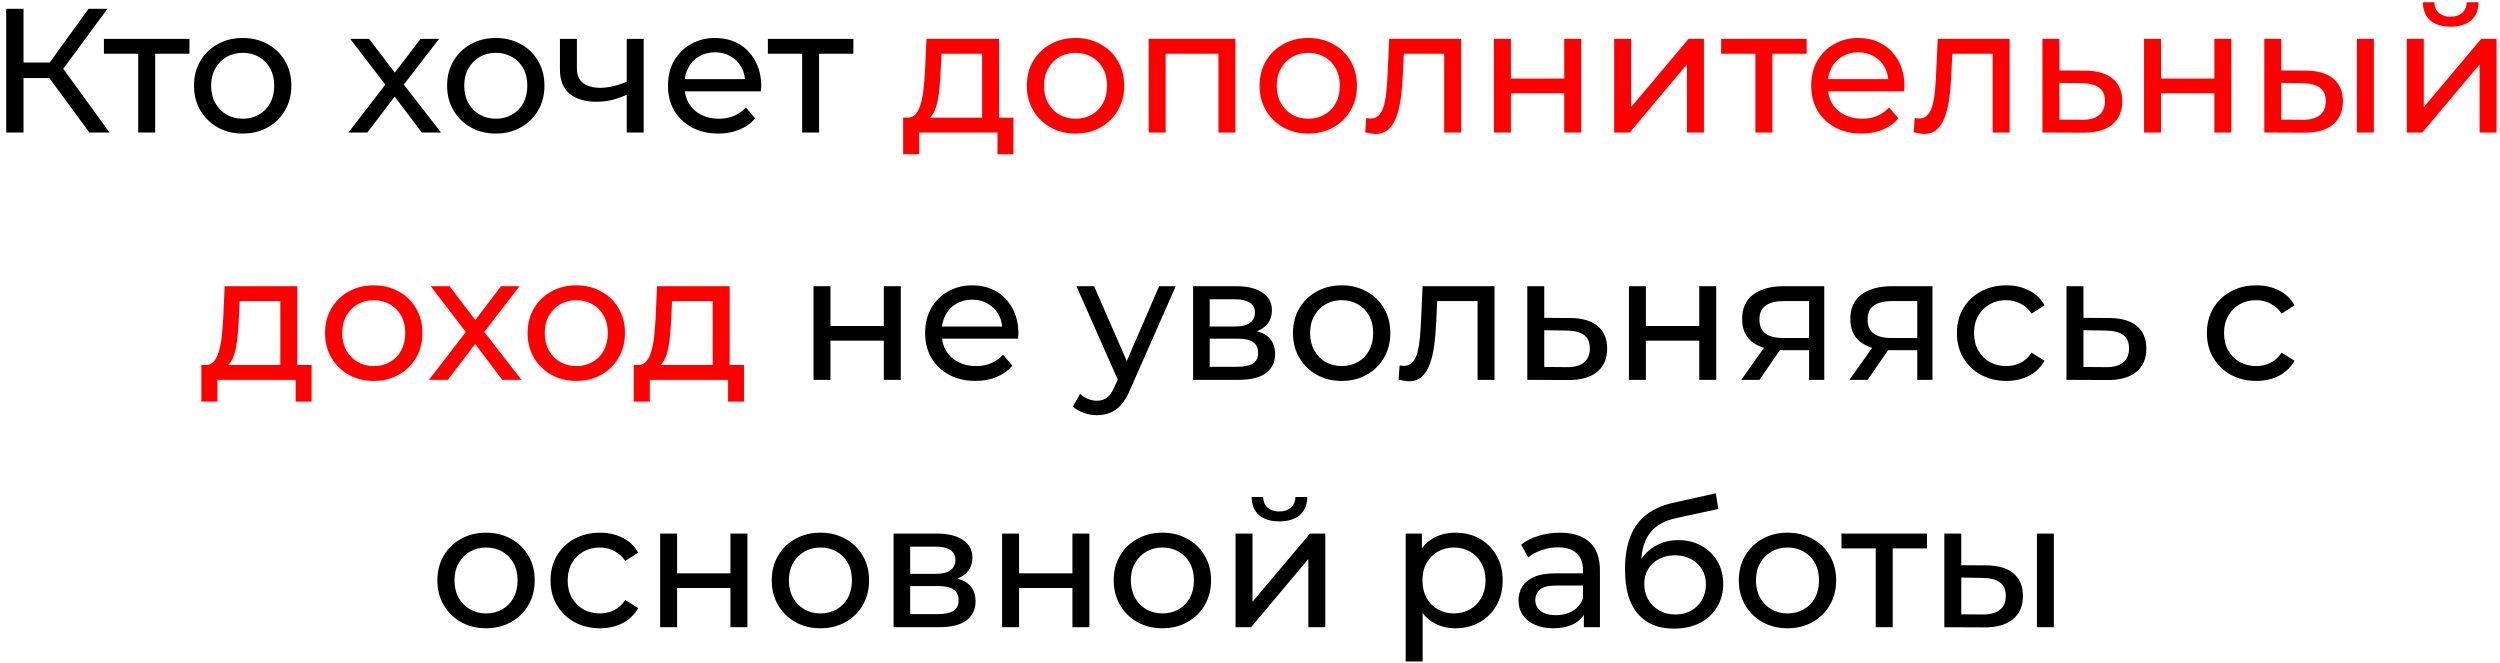
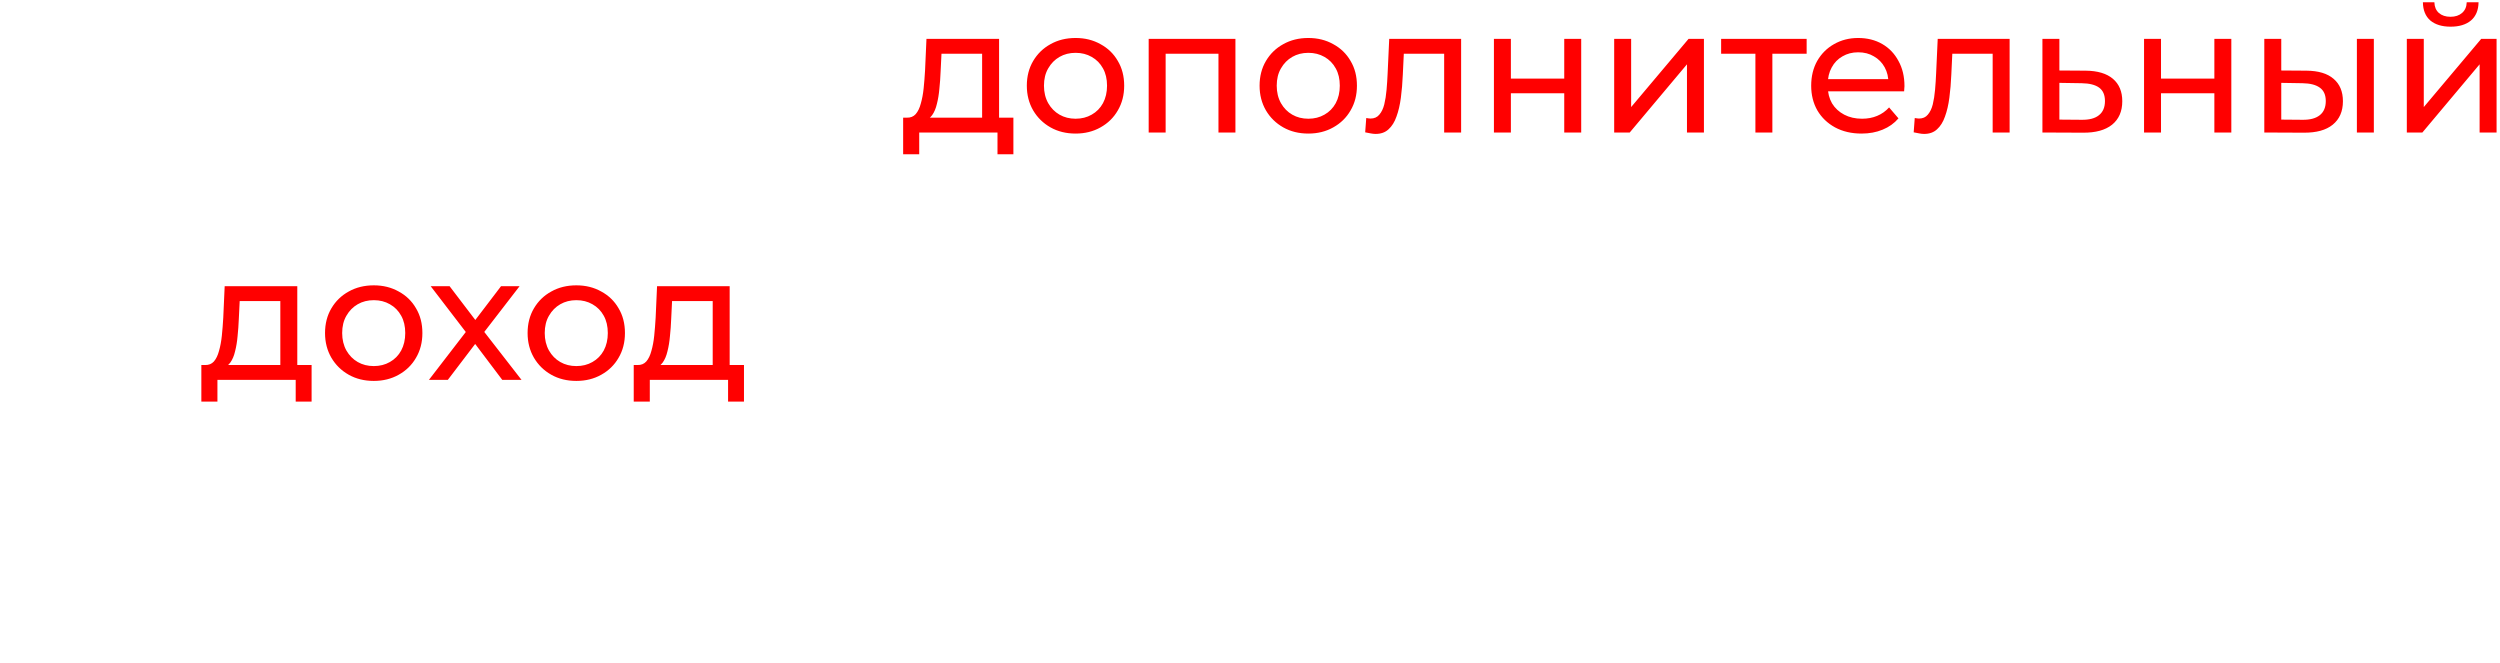
<svg xmlns="http://www.w3.org/2000/svg" width="283" height="75" viewBox="0 0 283 75" fill="none">
-   <path d="M10.121 15L5.041 8.1L6.661 7.1L12.402 15H10.121ZM0.701 15V1H2.661V15H0.701ZM2.061 8.84V7.08H6.601V8.84H2.061ZM6.841 8.22L5.001 7.94L10.021 1H12.162L6.841 8.22ZM15.646 15V5.58L16.125 6.08H11.765V4.4H21.445V6.08H17.105L17.566 5.58V15H15.646ZM27.48 15.12C26.413 15.12 25.467 14.887 24.64 14.42C23.813 13.953 23.16 13.313 22.68 12.5C22.2 11.673 21.96 10.74 21.96 9.7C21.96 8.647 22.2 7.713 22.68 6.9C23.16 6.087 23.813 5.453 24.64 5C25.467 4.533 26.413 4.3 27.48 4.3C28.533 4.3 29.473 4.533 30.3 5C31.14 5.453 31.793 6.087 32.26 6.9C32.74 7.7 32.98 8.633 32.98 9.7C32.98 10.753 32.74 11.687 32.26 12.5C31.793 13.313 31.14 13.953 30.3 14.42C29.473 14.887 28.533 15.12 27.48 15.12ZM27.48 13.44C28.16 13.44 28.767 13.287 29.3 12.98C29.847 12.673 30.273 12.24 30.58 11.68C30.887 11.107 31.04 10.447 31.04 9.7C31.04 8.94 30.887 8.287 30.58 7.74C30.273 7.18 29.847 6.747 29.3 6.44C28.767 6.133 28.16 5.98 27.48 5.98C26.8 5.98 26.193 6.133 25.66 6.44C25.127 6.747 24.7 7.18 24.38 7.74C24.06 8.287 23.9 8.94 23.9 9.7C23.9 10.447 24.06 11.107 24.38 11.68C24.7 12.24 25.127 12.673 25.66 12.98C26.193 13.287 26.8 13.44 27.48 13.44ZM39.444 15L44.004 9.08L43.984 10.06L39.644 4.4H41.784L45.104 8.76H44.284L47.604 4.4H49.704L45.304 10.1L45.324 9.08L49.924 15H47.744L44.244 10.36L45.024 10.48L41.584 15H39.444ZM56.132 15.12C55.066 15.12 54.119 14.887 53.292 14.42C52.466 13.953 51.812 13.313 51.332 12.5C50.852 11.673 50.612 10.74 50.612 9.7C50.612 8.647 50.852 7.713 51.332 6.9C51.812 6.087 52.466 5.453 53.292 5C54.119 4.533 55.066 4.3 56.132 4.3C57.186 4.3 58.126 4.533 58.952 5C59.792 5.453 60.446 6.087 60.912 6.9C61.392 7.7 61.632 8.633 61.632 9.7C61.632 10.753 61.392 11.687 60.912 12.5C60.446 13.313 59.792 13.953 58.952 14.42C58.126 14.887 57.186 15.12 56.132 15.12ZM56.132 13.44C56.812 13.44 57.419 13.287 57.952 12.98C58.499 12.673 58.926 12.24 59.232 11.68C59.539 11.107 59.692 10.447 59.692 9.7C59.692 8.94 59.539 8.287 59.232 7.74C58.926 7.18 58.499 6.747 57.952 6.44C57.419 6.133 56.812 5.98 56.132 5.98C55.452 5.98 54.846 6.133 54.312 6.44C53.779 6.747 53.352 7.18 53.032 7.74C52.712 8.287 52.552 8.94 52.552 9.7C52.552 10.447 52.712 11.107 53.032 11.68C53.352 12.24 53.779 12.673 54.312 12.98C54.846 13.287 55.452 13.44 56.132 13.44ZM71.085 10.66C70.525 10.927 69.945 11.14 69.345 11.3C68.758 11.447 68.152 11.52 67.525 11.52C66.245 11.52 65.232 11.22 64.485 10.62C63.752 10.02 63.385 9.093 63.385 7.84V4.4H65.305V7.72C65.305 8.48 65.538 9.04 66.005 9.4C66.485 9.76 67.125 9.94 67.925 9.94C68.432 9.94 68.952 9.873 69.485 9.74C70.032 9.607 70.565 9.42 71.085 9.18V10.66ZM70.945 15V4.4H72.865V15H70.945ZM81.312 15.12C80.179 15.12 79.179 14.887 78.312 14.42C77.459 13.953 76.792 13.313 76.312 12.5C75.846 11.687 75.612 10.753 75.612 9.7C75.612 8.647 75.839 7.713 76.292 6.9C76.759 6.087 77.392 5.453 78.192 5C79.006 4.533 79.919 4.3 80.932 4.3C81.959 4.3 82.866 4.527 83.652 4.98C84.439 5.433 85.052 6.073 85.492 6.9C85.946 7.713 86.172 8.667 86.172 9.76C86.172 9.84 86.166 9.933 86.152 10.04C86.152 10.147 86.146 10.247 86.132 10.34H77.112V8.96H85.132L84.352 9.44C84.366 8.76 84.226 8.153 83.932 7.62C83.639 7.087 83.232 6.673 82.712 6.38C82.206 6.073 81.612 5.92 80.932 5.92C80.266 5.92 79.672 6.073 79.152 6.38C78.632 6.673 78.226 7.093 77.932 7.64C77.639 8.173 77.492 8.787 77.492 9.48V9.8C77.492 10.507 77.652 11.14 77.972 11.7C78.306 12.247 78.766 12.673 79.352 12.98C79.939 13.287 80.612 13.44 81.372 13.44C81.999 13.44 82.566 13.333 83.072 13.12C83.592 12.907 84.046 12.587 84.432 12.16L85.492 13.4C85.012 13.96 84.412 14.387 83.692 14.68C82.986 14.973 82.192 15.12 81.312 15.12ZM90.802 15V5.58L91.282 6.08H86.922V4.4H96.602V6.08H92.262L92.722 5.58V15H90.802ZM92.091 43V32.4H94.01V36.9H100.05V32.4H101.97V43H100.05V38.56H94.01V43H92.091ZM110.424 43.12C109.29 43.12 108.29 42.887 107.424 42.42C106.57 41.953 105.904 41.313 105.424 40.5C104.957 39.687 104.724 38.753 104.724 37.7C104.724 36.647 104.95 35.713 105.404 34.9C105.87 34.087 106.504 33.453 107.304 33C108.117 32.533 109.03 32.3 110.044 32.3C111.07 32.3 111.977 32.527 112.764 32.98C113.55 33.433 114.164 34.073 114.604 34.9C115.057 35.713 115.284 36.667 115.284 37.76C115.284 37.84 115.277 37.933 115.264 38.04C115.264 38.147 115.257 38.247 115.244 38.34H106.224V36.96H114.244L113.464 37.44C113.477 36.76 113.337 36.153 113.044 35.62C112.75 35.087 112.344 34.673 111.824 34.38C111.317 34.073 110.724 33.92 110.044 33.92C109.377 33.92 108.784 34.073 108.264 34.38C107.744 34.673 107.337 35.093 107.044 35.64C106.75 36.173 106.604 36.787 106.604 37.48V37.8C106.604 38.507 106.764 39.14 107.084 39.7C107.417 40.247 107.877 40.673 108.464 40.98C109.05 41.287 109.724 41.44 110.484 41.44C111.11 41.44 111.677 41.333 112.184 41.12C112.704 40.907 113.157 40.587 113.544 40.16L114.604 41.4C114.124 41.96 113.524 42.387 112.804 42.68C112.097 42.973 111.304 43.12 110.424 43.12ZM124.173 47C123.667 47 123.173 46.913 122.693 46.74C122.213 46.58 121.8 46.34 121.453 46.02L122.273 44.58C122.54 44.833 122.833 45.027 123.153 45.16C123.473 45.293 123.813 45.36 124.173 45.36C124.64 45.36 125.027 45.24 125.333 45C125.64 44.76 125.927 44.333 126.193 43.72L126.853 42.26L127.053 42.02L131.213 32.4H133.093L127.953 44.06C127.647 44.807 127.3 45.393 126.913 45.82C126.54 46.247 126.127 46.547 125.673 46.72C125.22 46.907 124.72 47 124.173 47ZM126.693 43.34L121.853 32.4H123.853L127.973 41.84L126.693 43.34ZM135.059 43V32.4H139.979C141.219 32.4 142.193 32.64 142.899 33.12C143.619 33.587 143.979 34.253 143.979 35.12C143.979 35.987 143.639 36.66 142.959 37.14C142.293 37.607 141.406 37.84 140.299 37.84L140.599 37.32C141.866 37.32 142.806 37.553 143.419 38.02C144.033 38.487 144.339 39.173 144.339 40.08C144.339 41 143.993 41.72 143.299 42.24C142.619 42.747 141.573 43 140.159 43H135.059ZM136.939 41.52H140.019C140.819 41.52 141.419 41.4 141.819 41.16C142.219 40.907 142.419 40.507 142.419 39.96C142.419 39.4 142.233 38.993 141.859 38.74C141.499 38.473 140.926 38.34 140.139 38.34H136.939V41.52ZM136.939 36.96H139.819C140.553 36.96 141.106 36.827 141.479 36.56C141.866 36.28 142.059 35.893 142.059 35.4C142.059 34.893 141.866 34.513 141.479 34.26C141.106 34.007 140.553 33.88 139.819 33.88H136.939V36.96ZM151.884 43.12C150.818 43.12 149.871 42.887 149.044 42.42C148.218 41.953 147.564 41.313 147.084 40.5C146.604 39.673 146.364 38.74 146.364 37.7C146.364 36.647 146.604 35.713 147.084 34.9C147.564 34.087 148.218 33.453 149.044 33C149.871 32.533 150.818 32.3 151.884 32.3C152.938 32.3 153.878 32.533 154.704 33C155.544 33.453 156.198 34.087 156.664 34.9C157.144 35.7 157.384 36.633 157.384 37.7C157.384 38.753 157.144 39.687 156.664 40.5C156.198 41.313 155.544 41.953 154.704 42.42C153.878 42.887 152.938 43.12 151.884 43.12ZM151.884 41.44C152.564 41.44 153.171 41.287 153.704 40.98C154.251 40.673 154.678 40.24 154.984 39.68C155.291 39.107 155.444 38.447 155.444 37.7C155.444 36.94 155.291 36.287 154.984 35.74C154.678 35.18 154.251 34.747 153.704 34.44C153.171 34.133 152.564 33.98 151.884 33.98C151.204 33.98 150.598 34.133 150.064 34.44C149.531 34.747 149.104 35.18 148.784 35.74C148.464 36.287 148.304 36.94 148.304 37.7C148.304 38.447 148.464 39.107 148.784 39.68C149.104 40.24 149.531 40.673 150.064 40.98C150.598 41.287 151.204 41.44 151.884 41.44ZM158.319 42.98L158.439 41.36C158.532 41.373 158.619 41.387 158.699 41.4C158.779 41.413 158.852 41.42 158.919 41.42C159.345 41.42 159.679 41.273 159.919 40.98C160.172 40.687 160.359 40.3 160.479 39.82C160.599 39.327 160.685 38.773 160.739 38.16C160.792 37.547 160.832 36.933 160.859 36.32L161.039 32.4H169.179V43H167.259V33.52L167.719 34.08H162.279L162.719 33.5L162.579 36.44C162.539 37.373 162.465 38.247 162.359 39.06C162.252 39.873 162.085 40.587 161.859 41.2C161.645 41.813 161.345 42.293 160.959 42.64C160.585 42.987 160.099 43.16 159.499 43.16C159.325 43.16 159.139 43.14 158.939 43.1C158.752 43.073 158.545 43.033 158.319 42.98ZM177.791 36C179.138 36.013 180.165 36.32 180.871 36.92C181.578 37.52 181.931 38.367 181.931 39.46C181.931 40.607 181.545 41.493 180.771 42.12C179.998 42.733 178.905 43.033 177.491 43.02L172.891 43V32.4H174.811V35.98L177.791 36ZM177.331 41.56C178.198 41.573 178.851 41.4 179.291 41.04C179.745 40.68 179.971 40.147 179.971 39.44C179.971 38.747 179.751 38.24 179.311 37.92C178.871 37.6 178.211 37.433 177.331 37.42L174.811 37.38V41.54L177.331 41.56ZM184.395 43V32.4H186.315V36.9H192.355V32.4H194.275V43H192.355V38.56H186.315V43H184.395ZM204.788 43V39.28L205.088 39.64H201.708C200.295 39.64 199.188 39.34 198.388 38.74C197.602 38.14 197.208 37.267 197.208 36.12C197.208 34.893 197.628 33.967 198.468 33.34C199.322 32.713 200.455 32.4 201.868 32.4H206.508V43H204.788ZM197.108 43L199.988 38.94H201.968L199.168 43H197.108ZM204.788 38.68V33.54L205.088 34.08H201.928C201.048 34.08 200.368 34.247 199.888 34.58C199.408 34.9 199.168 35.433 199.168 36.18C199.168 37.567 200.062 38.26 201.848 38.26H205.088L204.788 38.68ZM217.035 43V39.28L217.335 39.64H213.955C212.541 39.64 211.435 39.34 210.635 38.74C209.848 38.14 209.455 37.267 209.455 36.12C209.455 34.893 209.875 33.967 210.715 33.34C211.568 32.713 212.701 32.4 214.115 32.4H218.755V43H217.035ZM209.355 43L212.235 38.94H214.215L211.415 43H209.355ZM217.035 38.68V33.54L217.335 34.08H214.175C213.295 34.08 212.615 34.247 212.135 34.58C211.655 34.9 211.415 35.433 211.415 36.18C211.415 37.567 212.308 38.26 214.095 38.26H217.335L217.035 38.68ZM227.121 43.12C226.041 43.12 225.074 42.887 224.221 42.42C223.381 41.953 222.721 41.313 222.241 40.5C221.761 39.687 221.521 38.753 221.521 37.7C221.521 36.647 221.761 35.713 222.241 34.9C222.721 34.087 223.381 33.453 224.221 33C225.074 32.533 226.041 32.3 227.121 32.3C228.081 32.3 228.934 32.493 229.681 32.88C230.441 33.253 231.027 33.813 231.441 34.56L229.981 35.5C229.634 34.98 229.207 34.6 228.701 34.36C228.207 34.107 227.674 33.98 227.101 33.98C226.407 33.98 225.787 34.133 225.241 34.44C224.694 34.747 224.261 35.18 223.941 35.74C223.621 36.287 223.461 36.94 223.461 37.7C223.461 38.46 223.621 39.12 223.941 39.68C224.261 40.24 224.694 40.673 225.241 40.98C225.787 41.287 226.407 41.44 227.101 41.44C227.674 41.44 228.207 41.32 228.701 41.08C229.207 40.827 229.634 40.44 229.981 39.92L231.441 40.84C231.027 41.573 230.441 42.14 229.681 42.54C228.934 42.927 228.081 43.12 227.121 43.12ZM238.826 36C240.173 36.013 241.2 36.32 241.906 36.92C242.613 37.52 242.966 38.367 242.966 39.46C242.966 40.607 242.58 41.493 241.806 42.12C241.033 42.733 239.94 43.033 238.526 43.02L233.926 43V32.4H235.846V35.98L238.826 36ZM238.366 41.56C239.233 41.573 239.886 41.4 240.326 41.04C240.78 40.68 241.006 40.147 241.006 39.44C241.006 38.747 240.786 38.24 240.346 37.92C239.906 37.6 239.246 37.433 238.366 37.42L235.846 37.38V41.54L238.366 41.56ZM255.421 43.12C254.341 43.12 253.375 42.887 252.521 42.42C251.681 41.953 251.021 41.313 250.541 40.5C250.061 39.687 249.821 38.753 249.821 37.7C249.821 36.647 250.061 35.713 250.541 34.9C251.021 34.087 251.681 33.453 252.521 33C253.375 32.533 254.341 32.3 255.421 32.3C256.381 32.3 257.235 32.493 257.981 32.88C258.741 33.253 259.328 33.813 259.741 34.56L258.281 35.5C257.935 34.98 257.508 34.6 257.001 34.36C256.508 34.107 255.975 33.98 255.401 33.98C254.708 33.98 254.088 34.133 253.541 34.44C252.995 34.747 252.561 35.18 252.241 35.74C251.921 36.287 251.761 36.94 251.761 37.7C251.761 38.46 251.921 39.12 252.241 39.68C252.561 40.24 252.995 40.673 253.541 40.98C254.088 41.287 254.708 41.44 255.401 41.44C255.975 41.44 256.508 41.32 257.001 41.08C257.508 40.827 257.935 40.44 258.281 39.92L259.741 40.84C259.328 41.573 258.741 42.14 257.981 42.54C257.235 42.927 256.381 43.12 255.421 43.12ZM55.029 71.12C53.962 71.12 53.016 70.887 52.189 70.42C51.362 69.953 50.709 69.313 50.229 68.5C49.749 67.673 49.509 66.74 49.509 65.7C49.509 64.647 49.749 63.713 50.229 62.9C50.709 62.087 51.362 61.453 52.189 61C53.016 60.533 53.962 60.3 55.029 60.3C56.082 60.3 57.022 60.533 57.849 61C58.689 61.453 59.342 62.087 59.809 62.9C60.289 63.7 60.529 64.633 60.529 65.7C60.529 66.753 60.289 67.687 59.809 68.5C59.342 69.313 58.689 69.953 57.849 70.42C57.022 70.887 56.082 71.12 55.029 71.12ZM55.029 69.44C55.709 69.44 56.316 69.287 56.849 68.98C57.396 68.673 57.822 68.24 58.129 67.68C58.436 67.107 58.589 66.447 58.589 65.7C58.589 64.94 58.436 64.287 58.129 63.74C57.822 63.18 57.396 62.747 56.849 62.44C56.316 62.133 55.709 61.98 55.029 61.98C54.349 61.98 53.742 62.133 53.209 62.44C52.676 62.747 52.249 63.18 51.929 63.74C51.609 64.287 51.449 64.94 51.449 65.7C51.449 66.447 51.609 67.107 51.929 67.68C52.249 68.24 52.676 68.673 53.209 68.98C53.742 69.287 54.349 69.44 55.029 69.44ZM67.921 71.12C66.841 71.12 65.875 70.887 65.021 70.42C64.181 69.953 63.521 69.313 63.041 68.5C62.561 67.687 62.321 66.753 62.321 65.7C62.321 64.647 62.561 63.713 63.041 62.9C63.521 62.087 64.181 61.453 65.021 61C65.875 60.533 66.841 60.3 67.921 60.3C68.881 60.3 69.735 60.493 70.481 60.88C71.241 61.253 71.828 61.813 72.241 62.56L70.781 63.5C70.435 62.98 70.008 62.6 69.501 62.36C69.008 62.107 68.475 61.98 67.901 61.98C67.208 61.98 66.588 62.133 66.041 62.44C65.495 62.747 65.061 63.18 64.741 63.74C64.421 64.287 64.261 64.94 64.261 65.7C64.261 66.46 64.421 67.12 64.741 67.68C65.061 68.24 65.495 68.673 66.041 68.98C66.588 69.287 67.208 69.44 67.901 69.44C68.475 69.44 69.008 69.32 69.501 69.08C70.008 68.827 70.435 68.44 70.781 67.92L72.241 68.84C71.828 69.573 71.241 70.14 70.481 70.54C69.735 70.927 68.881 71.12 67.921 71.12ZM74.727 71V60.4H76.647V64.9H82.687V60.4H84.607V71H82.687V66.56H76.647V71H74.727ZM92.88 71.12C91.814 71.12 90.867 70.887 90.04 70.42C89.214 69.953 88.561 69.313 88.081 68.5C87.6 67.673 87.361 66.74 87.361 65.7C87.361 64.647 87.6 63.713 88.081 62.9C88.561 62.087 89.214 61.453 90.04 61C90.867 60.533 91.814 60.3 92.88 60.3C93.934 60.3 94.874 60.533 95.701 61C96.54 61.453 97.194 62.087 97.66 62.9C98.141 63.7 98.38 64.633 98.38 65.7C98.38 66.753 98.141 67.687 97.66 68.5C97.194 69.313 96.54 69.953 95.701 70.42C94.874 70.887 93.934 71.12 92.88 71.12ZM92.88 69.44C93.561 69.44 94.167 69.287 94.701 68.98C95.247 68.673 95.674 68.24 95.981 67.68C96.287 67.107 96.441 66.447 96.441 65.7C96.441 64.94 96.287 64.287 95.981 63.74C95.674 63.18 95.247 62.747 94.701 62.44C94.167 62.133 93.561 61.98 92.88 61.98C92.201 61.98 91.594 62.133 91.061 62.44C90.527 62.747 90.1 63.18 89.781 63.74C89.46 64.287 89.3 64.94 89.3 65.7C89.3 66.447 89.46 67.107 89.781 67.68C90.1 68.24 90.527 68.673 91.061 68.98C91.594 69.287 92.201 69.44 92.88 69.44ZM101.153 71V60.4H106.073C107.313 60.4 108.286 60.64 108.993 61.12C109.713 61.587 110.073 62.253 110.073 63.12C110.073 63.987 109.733 64.66 109.053 65.14C108.386 65.607 107.5 65.84 106.393 65.84L106.693 65.32C107.96 65.32 108.9 65.553 109.513 66.02C110.126 66.487 110.433 67.173 110.433 68.08C110.433 69 110.086 69.72 109.393 70.24C108.713 70.747 107.666 71 106.253 71H101.153ZM103.033 69.52H106.113C106.913 69.52 107.513 69.4 107.913 69.16C108.313 68.907 108.513 68.507 108.513 67.96C108.513 67.4 108.326 66.993 107.953 66.74C107.593 66.473 107.02 66.34 106.233 66.34H103.033V69.52ZM103.033 64.96H105.913C106.646 64.96 107.2 64.827 107.573 64.56C107.96 64.28 108.153 63.893 108.153 63.4C108.153 62.893 107.96 62.513 107.573 62.26C107.2 62.007 106.646 61.88 105.913 61.88H103.033V64.96ZM113.438 71V60.4H115.358V64.9H121.398V60.4H123.318V71H121.398V66.56H115.358V71H113.438ZM131.591 71.12C130.525 71.12 129.578 70.887 128.751 70.42C127.925 69.953 127.271 69.313 126.791 68.5C126.311 67.673 126.071 66.74 126.071 65.7C126.071 64.647 126.311 63.713 126.791 62.9C127.271 62.087 127.925 61.453 128.751 61C129.578 60.533 130.525 60.3 131.591 60.3C132.645 60.3 133.585 60.533 134.411 61C135.251 61.453 135.905 62.087 136.371 62.9C136.851 63.7 137.091 64.633 137.091 65.7C137.091 66.753 136.851 67.687 136.371 68.5C135.905 69.313 135.251 69.953 134.411 70.42C133.585 70.887 132.645 71.12 131.591 71.12ZM131.591 69.44C132.271 69.44 132.878 69.287 133.411 68.98C133.958 68.673 134.385 68.24 134.691 67.68C134.998 67.107 135.151 66.447 135.151 65.7C135.151 64.94 134.998 64.287 134.691 63.74C134.385 63.18 133.958 62.747 133.411 62.44C132.878 62.133 132.271 61.98 131.591 61.98C130.911 61.98 130.305 62.133 129.771 62.44C129.238 62.747 128.811 63.18 128.491 63.74C128.171 64.287 128.011 64.94 128.011 65.7C128.011 66.447 128.171 67.107 128.491 67.68C128.811 68.24 129.238 68.673 129.771 68.98C130.305 69.287 130.911 69.44 131.591 69.44ZM139.864 71V60.4H141.784V68.12L148.284 60.4H150.024V71H148.104V63.28L141.624 71H139.864ZM144.824 59.02C143.851 59.02 143.084 58.787 142.524 58.32C141.977 57.84 141.697 57.153 141.684 56.26H142.984C142.997 56.767 143.164 57.167 143.484 57.46C143.817 57.753 144.257 57.9 144.804 57.9C145.351 57.9 145.791 57.753 146.124 57.46C146.457 57.167 146.631 56.767 146.644 56.26H147.984C147.971 57.153 147.684 57.84 147.124 58.32C146.564 58.787 145.797 59.02 144.824 59.02ZM164.742 71.12C163.862 71.12 163.055 70.92 162.322 70.52C161.602 70.107 161.022 69.5 160.582 68.7C160.155 67.9 159.942 66.9 159.942 65.7C159.942 64.5 160.148 63.5 160.562 62.7C160.988 61.9 161.562 61.3 162.282 60.9C163.015 60.5 163.835 60.3 164.742 60.3C165.782 60.3 166.702 60.527 167.502 60.98C168.302 61.433 168.935 62.067 169.402 62.88C169.868 63.68 170.102 64.62 170.102 65.7C170.102 66.78 169.868 67.727 169.402 68.54C168.935 69.353 168.302 69.987 167.502 70.44C166.702 70.893 165.782 71.12 164.742 71.12ZM159.122 74.88V60.4H160.962V63.26L160.842 65.72L161.042 68.18V74.88H159.122ZM164.582 69.44C165.262 69.44 165.868 69.287 166.402 68.98C166.948 68.673 167.375 68.24 167.682 67.68C168.002 67.107 168.162 66.447 168.162 65.7C168.162 64.94 168.002 64.287 167.682 63.74C167.375 63.18 166.948 62.747 166.402 62.44C165.868 62.133 165.262 61.98 164.582 61.98C163.915 61.98 163.308 62.133 162.762 62.44C162.228 62.747 161.802 63.18 161.482 63.74C161.175 64.287 161.022 64.94 161.022 65.7C161.022 66.447 161.175 67.107 161.482 67.68C161.802 68.24 162.228 68.673 162.762 68.98C163.308 69.287 163.915 69.44 164.582 69.44ZM179.294 71V68.76L179.194 68.34V64.52C179.194 63.707 178.954 63.08 178.474 62.64C178.007 62.187 177.3 61.96 176.354 61.96C175.727 61.96 175.114 62.067 174.514 62.28C173.914 62.48 173.407 62.753 172.994 63.1L172.194 61.66C172.74 61.22 173.394 60.887 174.154 60.66C174.927 60.42 175.734 60.3 176.574 60.3C178.027 60.3 179.147 60.653 179.934 61.36C180.72 62.067 181.114 63.147 181.114 64.6V71H179.294ZM175.814 71.12C175.027 71.12 174.334 70.987 173.734 70.72C173.147 70.453 172.694 70.087 172.374 69.62C172.054 69.14 171.894 68.6 171.894 68C171.894 67.427 172.027 66.907 172.294 66.44C172.574 65.973 173.02 65.6 173.634 65.32C174.26 65.04 175.1 64.9 176.154 64.9H179.514V66.28H176.234C175.274 66.28 174.627 66.44 174.294 66.76C173.96 67.08 173.794 67.467 173.794 67.92C173.794 68.44 174 68.86 174.414 69.18C174.827 69.487 175.4 69.64 176.134 69.64C176.854 69.64 177.48 69.48 178.014 69.16C178.56 68.84 178.954 68.373 179.194 67.76L179.574 69.08C179.32 69.707 178.874 70.207 178.234 70.58C177.594 70.94 176.787 71.12 175.814 71.12ZM189.471 71.16C188.591 71.16 187.811 71.02 187.131 70.74C186.464 70.46 185.891 70.047 185.411 69.5C184.931 68.94 184.564 68.24 184.311 67.4C184.071 66.547 183.951 65.547 183.951 64.4C183.951 63.493 184.031 62.68 184.191 61.96C184.351 61.24 184.578 60.6 184.871 60.04C185.178 59.48 185.551 58.993 185.991 58.58C186.444 58.167 186.951 57.827 187.511 57.56C188.084 57.28 188.711 57.067 189.391 56.92L194.231 55.84L194.511 57.62L190.051 58.58C189.784 58.633 189.464 58.713 189.091 58.82C188.718 58.927 188.338 59.093 187.951 59.32C187.564 59.533 187.204 59.833 186.871 60.22C186.538 60.607 186.271 61.113 186.071 61.74C185.871 62.353 185.771 63.113 185.771 64.02C185.771 64.273 185.778 64.467 185.791 64.6C185.804 64.733 185.818 64.867 185.831 65C185.858 65.133 185.878 65.333 185.891 65.6L185.091 64.78C185.304 64.047 185.644 63.407 186.111 62.86C186.578 62.313 187.138 61.893 187.791 61.6C188.458 61.293 189.184 61.14 189.971 61.14C190.958 61.14 191.831 61.353 192.591 61.78C193.364 62.207 193.971 62.793 194.411 63.54C194.851 64.287 195.071 65.14 195.071 66.1C195.071 67.073 194.838 67.947 194.371 68.72C193.918 69.48 193.271 70.08 192.431 70.52C191.591 70.947 190.604 71.16 189.471 71.16ZM189.651 69.56C190.331 69.56 190.931 69.413 191.451 69.12C191.971 68.813 192.378 68.407 192.671 67.9C192.964 67.38 193.111 66.8 193.111 66.16C193.111 65.52 192.964 64.953 192.671 64.46C192.378 63.967 191.971 63.58 191.451 63.3C190.931 63.007 190.318 62.86 189.611 62.86C188.944 62.86 188.344 63 187.811 63.28C187.278 63.547 186.864 63.927 186.571 64.42C186.278 64.9 186.131 65.46 186.131 66.1C186.131 66.74 186.278 67.327 186.571 67.86C186.878 68.38 187.291 68.793 187.811 69.1C188.344 69.407 188.958 69.56 189.651 69.56ZM202.353 71.12C201.286 71.12 200.34 70.887 199.513 70.42C198.686 69.953 198.033 69.313 197.553 68.5C197.073 67.673 196.833 66.74 196.833 65.7C196.833 64.647 197.073 63.713 197.553 62.9C198.033 62.087 198.686 61.453 199.513 61C200.34 60.533 201.286 60.3 202.353 60.3C203.406 60.3 204.346 60.533 205.173 61C206.013 61.453 206.666 62.087 207.133 62.9C207.613 63.7 207.853 64.633 207.853 65.7C207.853 66.753 207.613 67.687 207.133 68.5C206.666 69.313 206.013 69.953 205.173 70.42C204.346 70.887 203.406 71.12 202.353 71.12ZM202.353 69.44C203.033 69.44 203.64 69.287 204.173 68.98C204.72 68.673 205.146 68.24 205.453 67.68C205.76 67.107 205.913 66.447 205.913 65.7C205.913 64.94 205.76 64.287 205.453 63.74C205.146 63.18 204.72 62.747 204.173 62.44C203.64 62.133 203.033 61.98 202.353 61.98C201.673 61.98 201.066 62.133 200.533 62.44C200 62.747 199.573 63.18 199.253 63.74C198.933 64.287 198.773 64.94 198.773 65.7C198.773 66.447 198.933 67.107 199.253 67.68C199.573 68.24 200 68.673 200.533 68.98C201.066 69.287 201.673 69.44 202.353 69.44ZM212.335 71V61.58L212.815 62.08H208.455V60.4H218.135V62.08H213.795L214.255 61.58V71H212.335ZM230.578 71V60.4H232.498V71H230.578ZM224.878 64C226.225 64.013 227.245 64.32 227.938 64.92C228.645 65.52 228.998 66.367 228.998 67.46C228.998 68.607 228.612 69.493 227.838 70.12C227.078 70.733 225.985 71.033 224.558 71.02L220.098 71V60.4H222.018V63.98L224.878 64ZM224.418 69.56C225.272 69.573 225.925 69.4 226.378 69.04C226.832 68.68 227.058 68.147 227.058 67.44C227.058 66.747 226.832 66.24 226.378 65.92C225.938 65.6 225.285 65.433 224.418 65.42L222.018 65.38V69.54L224.418 69.56Z" fill="black" />
-   <path d="M111.176 14.1V6.08H106.576L106.476 8.12C106.45 8.787 106.403 9.433 106.336 10.06C106.283 10.673 106.19 11.24 106.056 11.76C105.936 12.28 105.756 12.707 105.516 13.04C105.276 13.373 104.956 13.58 104.556 13.66L102.656 13.32C103.07 13.333 103.403 13.2 103.656 12.92C103.91 12.627 104.103 12.227 104.236 11.72C104.383 11.213 104.49 10.64 104.556 10C104.623 9.347 104.676 8.673 104.716 7.98L104.876 4.4H113.096V14.1H111.176ZM102.236 17.46V13.32H114.716V17.46H112.916V15H104.056V17.46H102.236ZM121.757 15.12C120.691 15.12 119.744 14.887 118.917 14.42C118.091 13.953 117.437 13.313 116.957 12.5C116.477 11.673 116.237 10.74 116.237 9.7C116.237 8.647 116.477 7.713 116.957 6.9C117.437 6.087 118.091 5.453 118.917 5C119.744 4.533 120.691 4.3 121.757 4.3C122.811 4.3 123.751 4.533 124.577 5C125.417 5.453 126.071 6.087 126.537 6.9C127.017 7.7 127.257 8.633 127.257 9.7C127.257 10.753 127.017 11.687 126.537 12.5C126.071 13.313 125.417 13.953 124.577 14.42C123.751 14.887 122.811 15.12 121.757 15.12ZM121.757 13.44C122.437 13.44 123.044 13.287 123.577 12.98C124.124 12.673 124.551 12.24 124.857 11.68C125.164 11.107 125.317 10.447 125.317 9.7C125.317 8.94 125.164 8.287 124.857 7.74C124.551 7.18 124.124 6.747 123.577 6.44C123.044 6.133 122.437 5.98 121.757 5.98C121.077 5.98 120.471 6.133 119.937 6.44C119.404 6.747 118.977 7.18 118.657 7.74C118.337 8.287 118.177 8.94 118.177 9.7C118.177 10.447 118.337 11.107 118.657 11.68C118.977 12.24 119.404 12.673 119.937 12.98C120.471 13.287 121.077 13.44 121.757 13.44ZM130.03 15V4.4H139.85V15H137.93V5.6L138.39 6.08H131.49L131.95 5.6V15H130.03ZM148.105 15.12C147.038 15.12 146.092 14.887 145.265 14.42C144.438 13.953 143.785 13.313 143.305 12.5C142.825 11.673 142.585 10.74 142.585 9.7C142.585 8.647 142.825 7.713 143.305 6.9C143.785 6.087 144.438 5.453 145.265 5C146.092 4.533 147.038 4.3 148.105 4.3C149.158 4.3 150.098 4.533 150.925 5C151.765 5.453 152.418 6.087 152.885 6.9C153.365 7.7 153.605 8.633 153.605 9.7C153.605 10.753 153.365 11.687 152.885 12.5C152.418 13.313 151.765 13.953 150.925 14.42C150.098 14.887 149.158 15.12 148.105 15.12ZM148.105 13.44C148.785 13.44 149.392 13.287 149.925 12.98C150.472 12.673 150.898 12.24 151.205 11.68C151.512 11.107 151.665 10.447 151.665 9.7C151.665 8.94 151.512 8.287 151.205 7.74C150.898 7.18 150.472 6.747 149.925 6.44C149.392 6.133 148.785 5.98 148.105 5.98C147.425 5.98 146.818 6.133 146.285 6.44C145.752 6.747 145.325 7.18 145.005 7.74C144.685 8.287 144.525 8.94 144.525 9.7C144.525 10.447 144.685 11.107 145.005 11.68C145.325 12.24 145.752 12.673 146.285 12.98C146.818 13.287 147.425 13.44 148.105 13.44ZM154.539 14.98L154.659 13.36C154.753 13.373 154.839 13.387 154.919 13.4C154.999 13.413 155.073 13.42 155.139 13.42C155.566 13.42 155.899 13.273 156.139 12.98C156.393 12.687 156.579 12.3 156.699 11.82C156.819 11.327 156.906 10.773 156.959 10.16C157.013 9.547 157.053 8.933 157.079 8.32L157.259 4.4H165.399V15H163.479V5.52L163.939 6.08H158.499L158.939 5.5L158.799 8.44C158.759 9.373 158.686 10.247 158.579 11.06C158.473 11.873 158.306 12.587 158.079 13.2C157.866 13.813 157.566 14.293 157.179 14.64C156.806 14.987 156.319 15.16 155.719 15.16C155.546 15.16 155.359 15.14 155.159 15.1C154.973 15.073 154.766 15.033 154.539 14.98ZM169.112 15V4.4H171.032V8.9H177.072V4.4H178.992V15H177.072V10.56H171.032V15H169.112ZM182.725 15V4.4H184.645V12.12L191.145 4.4H192.885V15H190.965V7.28L184.485 15H182.725ZM198.712 15V5.58L199.192 6.08H194.832V4.4H204.512V6.08H200.172L200.632 5.58V15H198.712ZM210.726 15.12C209.593 15.12 208.593 14.887 207.726 14.42C206.873 13.953 206.206 13.313 205.726 12.5C205.26 11.687 205.026 10.753 205.026 9.7C205.026 8.647 205.253 7.713 205.706 6.9C206.173 6.087 206.806 5.453 207.606 5C208.42 4.533 209.333 4.3 210.346 4.3C211.373 4.3 212.28 4.527 213.066 4.98C213.853 5.433 214.466 6.073 214.906 6.9C215.36 7.713 215.586 8.667 215.586 9.76C215.586 9.84 215.58 9.933 215.566 10.04C215.566 10.147 215.56 10.247 215.546 10.34H206.526V8.96H214.546L213.766 9.44C213.78 8.76 213.64 8.153 213.346 7.62C213.053 7.087 212.646 6.673 212.126 6.38C211.62 6.073 211.026 5.92 210.346 5.92C209.68 5.92 209.086 6.073 208.566 6.38C208.046 6.673 207.64 7.093 207.346 7.64C207.053 8.173 206.906 8.787 206.906 9.48V9.8C206.906 10.507 207.066 11.14 207.386 11.7C207.72 12.247 208.18 12.673 208.766 12.98C209.353 13.287 210.026 13.44 210.786 13.44C211.413 13.44 211.98 13.333 212.486 13.12C213.006 12.907 213.46 12.587 213.846 12.16L214.906 13.4C214.426 13.96 213.826 14.387 213.106 14.68C212.4 14.973 211.606 15.12 210.726 15.12ZM216.629 14.98L216.749 13.36C216.843 13.373 216.929 13.387 217.009 13.4C217.089 13.413 217.163 13.42 217.229 13.42C217.656 13.42 217.989 13.273 218.229 12.98C218.483 12.687 218.669 12.3 218.789 11.82C218.909 11.327 218.996 10.773 219.049 10.16C219.103 9.547 219.143 8.933 219.169 8.32L219.349 4.4H227.489V15H225.569V5.52L226.029 6.08H220.589L221.029 5.5L220.889 8.44C220.849 9.373 220.776 10.247 220.669 11.06C220.563 11.873 220.396 12.587 220.169 13.2C219.956 13.813 219.656 14.293 219.269 14.64C218.896 14.987 218.409 15.16 217.809 15.16C217.636 15.16 217.449 15.14 217.249 15.1C217.063 15.073 216.856 15.033 216.629 14.98ZM236.102 8C237.448 8.013 238.475 8.32 239.182 8.92C239.888 9.52 240.242 10.367 240.242 11.46C240.242 12.607 239.855 13.493 239.082 14.12C238.308 14.733 237.215 15.033 235.802 15.02L231.202 15V4.4H233.122V7.98L236.102 8ZM235.642 13.56C236.508 13.573 237.162 13.4 237.602 13.04C238.055 12.68 238.282 12.147 238.282 11.44C238.282 10.747 238.062 10.24 237.622 9.92C237.182 9.6 236.522 9.433 235.642 9.42L233.122 9.38V13.54L235.642 13.56ZM242.706 15V4.4H244.626V8.9H250.666V4.4H252.586V15H250.666V10.56H244.626V15H242.706ZM266.799 15V4.4H268.719V15H266.799ZM261.099 8C262.446 8.013 263.466 8.32 264.159 8.92C264.866 9.52 265.219 10.367 265.219 11.46C265.219 12.607 264.832 13.493 264.059 14.12C263.299 14.733 262.206 15.033 260.779 15.02L256.319 15V4.4H258.239V7.98L261.099 8ZM260.639 13.56C261.492 13.573 262.146 13.4 262.599 13.04C263.052 12.68 263.279 12.147 263.279 11.44C263.279 10.747 263.052 10.24 262.599 9.92C262.159 9.6 261.506 9.433 260.639 9.42L258.239 9.38V13.54L260.639 13.56ZM272.452 15V4.4H274.372V12.12L280.872 4.4H282.612V15H280.692V7.28L274.212 15H272.452ZM277.412 3.02C276.438 3.02 275.672 2.787 275.112 2.32C274.565 1.84 274.285 1.153 274.272 0.26H275.572C275.585 0.767 275.752 1.167 276.072 1.46C276.405 1.753 276.845 1.9 277.392 1.9C277.938 1.9 278.378 1.753 278.712 1.46C279.045 1.167 279.218 0.767 279.232 0.26H280.572C280.558 1.153 280.272 1.84 279.712 2.32C279.152 2.787 278.385 3.02 277.412 3.02ZM31.733 42.1V34.08H27.133L27.033 36.12C27.006 36.787 26.959 37.433 26.893 38.06C26.84 38.673 26.746 39.24 26.613 39.76C26.493 40.28 26.313 40.707 26.073 41.04C25.833 41.373 25.513 41.58 25.113 41.66L23.213 41.32C23.626 41.333 23.959 41.2 24.213 40.92C24.466 40.627 24.66 40.227 24.793 39.72C24.939 39.213 25.046 38.64 25.113 38C25.18 37.347 25.233 36.673 25.273 35.98L25.433 32.4H33.653V42.1H31.733ZM22.793 45.46V41.32H35.273V45.46H33.473V43H24.613V45.46H22.793ZM42.314 43.12C41.247 43.12 40.301 42.887 39.474 42.42C38.647 41.953 37.994 41.313 37.514 40.5C37.034 39.673 36.794 38.74 36.794 37.7C36.794 36.647 37.034 35.713 37.514 34.9C37.994 34.087 38.647 33.453 39.474 33C40.301 32.533 41.247 32.3 42.314 32.3C43.367 32.3 44.307 32.533 45.134 33C45.974 33.453 46.627 34.087 47.094 34.9C47.574 35.7 47.814 36.633 47.814 37.7C47.814 38.753 47.574 39.687 47.094 40.5C46.627 41.313 45.974 41.953 45.134 42.42C44.307 42.887 43.367 43.12 42.314 43.12ZM42.314 41.44C42.994 41.44 43.601 41.287 44.134 40.98C44.681 40.673 45.107 40.24 45.414 39.68C45.721 39.107 45.874 38.447 45.874 37.7C45.874 36.94 45.721 36.287 45.414 35.74C45.107 35.18 44.681 34.747 44.134 34.44C43.601 34.133 42.994 33.98 42.314 33.98C41.634 33.98 41.027 34.133 40.494 34.44C39.961 34.747 39.534 35.18 39.214 35.74C38.894 36.287 38.734 36.94 38.734 37.7C38.734 38.447 38.894 39.107 39.214 39.68C39.534 40.24 39.961 40.673 40.494 40.98C41.027 41.287 41.634 41.44 42.314 41.44ZM48.555 43L53.115 37.08L53.095 38.06L48.755 32.4H50.895L54.215 36.76H53.395L56.715 32.4H58.815L54.415 38.1L54.435 37.08L59.035 43H56.855L53.355 38.36L54.135 38.48L50.695 43H48.555ZM65.244 43.12C64.177 43.12 63.23 42.887 62.404 42.42C61.577 41.953 60.924 41.313 60.444 40.5C59.964 39.673 59.724 38.74 59.724 37.7C59.724 36.647 59.964 35.713 60.444 34.9C60.924 34.087 61.577 33.453 62.404 33C63.23 32.533 64.177 32.3 65.244 32.3C66.297 32.3 67.237 32.533 68.064 33C68.904 33.453 69.557 34.087 70.024 34.9C70.504 35.7 70.744 36.633 70.744 37.7C70.744 38.753 70.504 39.687 70.024 40.5C69.557 41.313 68.904 41.953 68.064 42.42C67.237 42.887 66.297 43.12 65.244 43.12ZM65.244 41.44C65.924 41.44 66.53 41.287 67.064 40.98C67.61 40.673 68.037 40.24 68.344 39.68C68.65 39.107 68.804 38.447 68.804 37.7C68.804 36.94 68.65 36.287 68.344 35.74C68.037 35.18 67.61 34.747 67.064 34.44C66.53 34.133 65.924 33.98 65.244 33.98C64.564 33.98 63.957 34.133 63.424 34.44C62.89 34.747 62.464 35.18 62.144 35.74C61.824 36.287 61.664 36.94 61.664 37.7C61.664 38.447 61.824 39.107 62.144 39.68C62.464 40.24 62.89 40.673 63.424 40.98C63.957 41.287 64.564 41.44 65.244 41.44ZM80.678 42.1V34.08H76.078L75.978 36.12C75.951 36.787 75.905 37.433 75.838 38.06C75.785 38.673 75.692 39.24 75.558 39.76C75.438 40.28 75.258 40.707 75.018 41.04C74.778 41.373 74.458 41.58 74.058 41.66L72.158 41.32C72.572 41.333 72.905 41.2 73.158 40.92C73.412 40.627 73.605 40.227 73.738 39.72C73.885 39.213 73.992 38.64 74.058 38C74.125 37.347 74.178 36.673 74.218 35.98L74.378 32.4H82.598V42.1H80.678ZM71.738 45.46V41.32H84.218V45.46H82.418V43H73.558V45.46H71.738Z" fill="#FF0000" />
+   <path d="M111.176 14.1V6.08H106.576L106.476 8.12C106.45 8.787 106.403 9.433 106.336 10.06C106.283 10.673 106.19 11.24 106.056 11.76C105.936 12.28 105.756 12.707 105.516 13.04C105.276 13.373 104.956 13.58 104.556 13.66L102.656 13.32C103.07 13.333 103.403 13.2 103.656 12.92C103.91 12.627 104.103 12.227 104.236 11.72C104.383 11.213 104.49 10.64 104.556 10C104.623 9.347 104.676 8.673 104.716 7.98L104.876 4.4H113.096V14.1H111.176ZM102.236 17.46V13.32H114.716V17.46H112.916V15H104.056V17.46H102.236ZM121.757 15.12C120.691 15.12 119.744 14.887 118.917 14.42C118.091 13.953 117.437 13.313 116.957 12.5C116.477 11.673 116.237 10.74 116.237 9.7C116.237 8.647 116.477 7.713 116.957 6.9C117.437 6.087 118.091 5.453 118.917 5C119.744 4.533 120.691 4.3 121.757 4.3C122.811 4.3 123.751 4.533 124.577 5C125.417 5.453 126.071 6.087 126.537 6.9C127.017 7.7 127.257 8.633 127.257 9.7C127.257 10.753 127.017 11.687 126.537 12.5C126.071 13.313 125.417 13.953 124.577 14.42C123.751 14.887 122.811 15.12 121.757 15.12ZM121.757 13.44C122.437 13.44 123.044 13.287 123.577 12.98C124.124 12.673 124.551 12.24 124.857 11.68C125.164 11.107 125.317 10.447 125.317 9.7C125.317 8.94 125.164 8.287 124.857 7.74C124.551 7.18 124.124 6.747 123.577 6.44C123.044 6.133 122.437 5.98 121.757 5.98C121.077 5.98 120.471 6.133 119.937 6.44C119.404 6.747 118.977 7.18 118.657 7.74C118.337 8.287 118.177 8.94 118.177 9.7C118.177 10.447 118.337 11.107 118.657 11.68C118.977 12.24 119.404 12.673 119.937 12.98C120.471 13.287 121.077 13.44 121.757 13.44ZM130.03 15V4.4H139.85V15H137.93V5.6L138.39 6.08H131.49L131.95 5.6V15H130.03ZM148.105 15.12C147.038 15.12 146.092 14.887 145.265 14.42C144.438 13.953 143.785 13.313 143.305 12.5C142.825 11.673 142.585 10.74 142.585 9.7C142.585 8.647 142.825 7.713 143.305 6.9C143.785 6.087 144.438 5.453 145.265 5C146.092 4.533 147.038 4.3 148.105 4.3C149.158 4.3 150.098 4.533 150.925 5C151.765 5.453 152.418 6.087 152.885 6.9C153.365 7.7 153.605 8.633 153.605 9.7C153.605 10.753 153.365 11.687 152.885 12.5C152.418 13.313 151.765 13.953 150.925 14.42C150.098 14.887 149.158 15.12 148.105 15.12ZM148.105 13.44C148.785 13.44 149.392 13.287 149.925 12.98C150.472 12.673 150.898 12.24 151.205 11.68C151.512 11.107 151.665 10.447 151.665 9.7C151.665 8.94 151.512 8.287 151.205 7.74C150.898 7.18 150.472 6.747 149.925 6.44C149.392 6.133 148.785 5.98 148.105 5.98C147.425 5.98 146.818 6.133 146.285 6.44C145.752 6.747 145.325 7.18 145.005 7.74C144.685 8.287 144.525 8.94 144.525 9.7C144.525 10.447 144.685 11.107 145.005 11.68C145.325 12.24 145.752 12.673 146.285 12.98C146.818 13.287 147.425 13.44 148.105 13.44ZM154.539 14.98L154.659 13.36C154.753 13.373 154.839 13.387 154.919 13.4C154.999 13.413 155.073 13.42 155.139 13.42C155.566 13.42 155.899 13.273 156.139 12.98C156.393 12.687 156.579 12.3 156.699 11.82C156.819 11.327 156.906 10.773 156.959 10.16C157.013 9.547 157.053 8.933 157.079 8.32L157.259 4.4H165.399V15H163.479V5.52L163.939 6.08H158.499L158.939 5.5L158.799 8.44C158.759 9.373 158.686 10.247 158.579 11.06C158.473 11.873 158.306 12.587 158.079 13.2C157.866 13.813 157.566 14.293 157.179 14.64C156.806 14.987 156.319 15.16 155.719 15.16C155.546 15.16 155.359 15.14 155.159 15.1C154.973 15.073 154.766 15.033 154.539 14.98ZM169.112 15V4.4H171.032V8.9H177.072V4.4H178.992V15H177.072V10.56H171.032V15H169.112ZM182.725 15V4.4H184.645V12.12L191.145 4.4H192.885V15H190.965V7.28L184.485 15H182.725ZM198.712 15V5.58L199.192 6.08H194.832V4.4H204.512V6.08H200.172L200.632 5.58V15ZM210.726 15.12C209.593 15.12 208.593 14.887 207.726 14.42C206.873 13.953 206.206 13.313 205.726 12.5C205.26 11.687 205.026 10.753 205.026 9.7C205.026 8.647 205.253 7.713 205.706 6.9C206.173 6.087 206.806 5.453 207.606 5C208.42 4.533 209.333 4.3 210.346 4.3C211.373 4.3 212.28 4.527 213.066 4.98C213.853 5.433 214.466 6.073 214.906 6.9C215.36 7.713 215.586 8.667 215.586 9.76C215.586 9.84 215.58 9.933 215.566 10.04C215.566 10.147 215.56 10.247 215.546 10.34H206.526V8.96H214.546L213.766 9.44C213.78 8.76 213.64 8.153 213.346 7.62C213.053 7.087 212.646 6.673 212.126 6.38C211.62 6.073 211.026 5.92 210.346 5.92C209.68 5.92 209.086 6.073 208.566 6.38C208.046 6.673 207.64 7.093 207.346 7.64C207.053 8.173 206.906 8.787 206.906 9.48V9.8C206.906 10.507 207.066 11.14 207.386 11.7C207.72 12.247 208.18 12.673 208.766 12.98C209.353 13.287 210.026 13.44 210.786 13.44C211.413 13.44 211.98 13.333 212.486 13.12C213.006 12.907 213.46 12.587 213.846 12.16L214.906 13.4C214.426 13.96 213.826 14.387 213.106 14.68C212.4 14.973 211.606 15.12 210.726 15.12ZM216.629 14.98L216.749 13.36C216.843 13.373 216.929 13.387 217.009 13.4C217.089 13.413 217.163 13.42 217.229 13.42C217.656 13.42 217.989 13.273 218.229 12.98C218.483 12.687 218.669 12.3 218.789 11.82C218.909 11.327 218.996 10.773 219.049 10.16C219.103 9.547 219.143 8.933 219.169 8.32L219.349 4.4H227.489V15H225.569V5.52L226.029 6.08H220.589L221.029 5.5L220.889 8.44C220.849 9.373 220.776 10.247 220.669 11.06C220.563 11.873 220.396 12.587 220.169 13.2C219.956 13.813 219.656 14.293 219.269 14.64C218.896 14.987 218.409 15.16 217.809 15.16C217.636 15.16 217.449 15.14 217.249 15.1C217.063 15.073 216.856 15.033 216.629 14.98ZM236.102 8C237.448 8.013 238.475 8.32 239.182 8.92C239.888 9.52 240.242 10.367 240.242 11.46C240.242 12.607 239.855 13.493 239.082 14.12C238.308 14.733 237.215 15.033 235.802 15.02L231.202 15V4.4H233.122V7.98L236.102 8ZM235.642 13.56C236.508 13.573 237.162 13.4 237.602 13.04C238.055 12.68 238.282 12.147 238.282 11.44C238.282 10.747 238.062 10.24 237.622 9.92C237.182 9.6 236.522 9.433 235.642 9.42L233.122 9.38V13.54L235.642 13.56ZM242.706 15V4.4H244.626V8.9H250.666V4.4H252.586V15H250.666V10.56H244.626V15H242.706ZM266.799 15V4.4H268.719V15H266.799ZM261.099 8C262.446 8.013 263.466 8.32 264.159 8.92C264.866 9.52 265.219 10.367 265.219 11.46C265.219 12.607 264.832 13.493 264.059 14.12C263.299 14.733 262.206 15.033 260.779 15.02L256.319 15V4.4H258.239V7.98L261.099 8ZM260.639 13.56C261.492 13.573 262.146 13.4 262.599 13.04C263.052 12.68 263.279 12.147 263.279 11.44C263.279 10.747 263.052 10.24 262.599 9.92C262.159 9.6 261.506 9.433 260.639 9.42L258.239 9.38V13.54L260.639 13.56ZM272.452 15V4.4H274.372V12.12L280.872 4.4H282.612V15H280.692V7.28L274.212 15H272.452ZM277.412 3.02C276.438 3.02 275.672 2.787 275.112 2.32C274.565 1.84 274.285 1.153 274.272 0.26H275.572C275.585 0.767 275.752 1.167 276.072 1.46C276.405 1.753 276.845 1.9 277.392 1.9C277.938 1.9 278.378 1.753 278.712 1.46C279.045 1.167 279.218 0.767 279.232 0.26H280.572C280.558 1.153 280.272 1.84 279.712 2.32C279.152 2.787 278.385 3.02 277.412 3.02ZM31.733 42.1V34.08H27.133L27.033 36.12C27.006 36.787 26.959 37.433 26.893 38.06C26.84 38.673 26.746 39.24 26.613 39.76C26.493 40.28 26.313 40.707 26.073 41.04C25.833 41.373 25.513 41.58 25.113 41.66L23.213 41.32C23.626 41.333 23.959 41.2 24.213 40.92C24.466 40.627 24.66 40.227 24.793 39.72C24.939 39.213 25.046 38.64 25.113 38C25.18 37.347 25.233 36.673 25.273 35.98L25.433 32.4H33.653V42.1H31.733ZM22.793 45.46V41.32H35.273V45.46H33.473V43H24.613V45.46H22.793ZM42.314 43.12C41.247 43.12 40.301 42.887 39.474 42.42C38.647 41.953 37.994 41.313 37.514 40.5C37.034 39.673 36.794 38.74 36.794 37.7C36.794 36.647 37.034 35.713 37.514 34.9C37.994 34.087 38.647 33.453 39.474 33C40.301 32.533 41.247 32.3 42.314 32.3C43.367 32.3 44.307 32.533 45.134 33C45.974 33.453 46.627 34.087 47.094 34.9C47.574 35.7 47.814 36.633 47.814 37.7C47.814 38.753 47.574 39.687 47.094 40.5C46.627 41.313 45.974 41.953 45.134 42.42C44.307 42.887 43.367 43.12 42.314 43.12ZM42.314 41.44C42.994 41.44 43.601 41.287 44.134 40.98C44.681 40.673 45.107 40.24 45.414 39.68C45.721 39.107 45.874 38.447 45.874 37.7C45.874 36.94 45.721 36.287 45.414 35.74C45.107 35.18 44.681 34.747 44.134 34.44C43.601 34.133 42.994 33.98 42.314 33.98C41.634 33.98 41.027 34.133 40.494 34.44C39.961 34.747 39.534 35.18 39.214 35.74C38.894 36.287 38.734 36.94 38.734 37.7C38.734 38.447 38.894 39.107 39.214 39.68C39.534 40.24 39.961 40.673 40.494 40.98C41.027 41.287 41.634 41.44 42.314 41.44ZM48.555 43L53.115 37.08L53.095 38.06L48.755 32.4H50.895L54.215 36.76H53.395L56.715 32.4H58.815L54.415 38.1L54.435 37.08L59.035 43H56.855L53.355 38.36L54.135 38.48L50.695 43H48.555ZM65.244 43.12C64.177 43.12 63.23 42.887 62.404 42.42C61.577 41.953 60.924 41.313 60.444 40.5C59.964 39.673 59.724 38.74 59.724 37.7C59.724 36.647 59.964 35.713 60.444 34.9C60.924 34.087 61.577 33.453 62.404 33C63.23 32.533 64.177 32.3 65.244 32.3C66.297 32.3 67.237 32.533 68.064 33C68.904 33.453 69.557 34.087 70.024 34.9C70.504 35.7 70.744 36.633 70.744 37.7C70.744 38.753 70.504 39.687 70.024 40.5C69.557 41.313 68.904 41.953 68.064 42.42C67.237 42.887 66.297 43.12 65.244 43.12ZM65.244 41.44C65.924 41.44 66.53 41.287 67.064 40.98C67.61 40.673 68.037 40.24 68.344 39.68C68.65 39.107 68.804 38.447 68.804 37.7C68.804 36.94 68.65 36.287 68.344 35.74C68.037 35.18 67.61 34.747 67.064 34.44C66.53 34.133 65.924 33.98 65.244 33.98C64.564 33.98 63.957 34.133 63.424 34.44C62.89 34.747 62.464 35.18 62.144 35.74C61.824 36.287 61.664 36.94 61.664 37.7C61.664 38.447 61.824 39.107 62.144 39.68C62.464 40.24 62.89 40.673 63.424 40.98C63.957 41.287 64.564 41.44 65.244 41.44ZM80.678 42.1V34.08H76.078L75.978 36.12C75.951 36.787 75.905 37.433 75.838 38.06C75.785 38.673 75.692 39.24 75.558 39.76C75.438 40.28 75.258 40.707 75.018 41.04C74.778 41.373 74.458 41.58 74.058 41.66L72.158 41.32C72.572 41.333 72.905 41.2 73.158 40.92C73.412 40.627 73.605 40.227 73.738 39.72C73.885 39.213 73.992 38.64 74.058 38C74.125 37.347 74.178 36.673 74.218 35.98L74.378 32.4H82.598V42.1H80.678ZM71.738 45.46V41.32H84.218V45.46H82.418V43H73.558V45.46H71.738Z" fill="#FF0000" />
</svg>